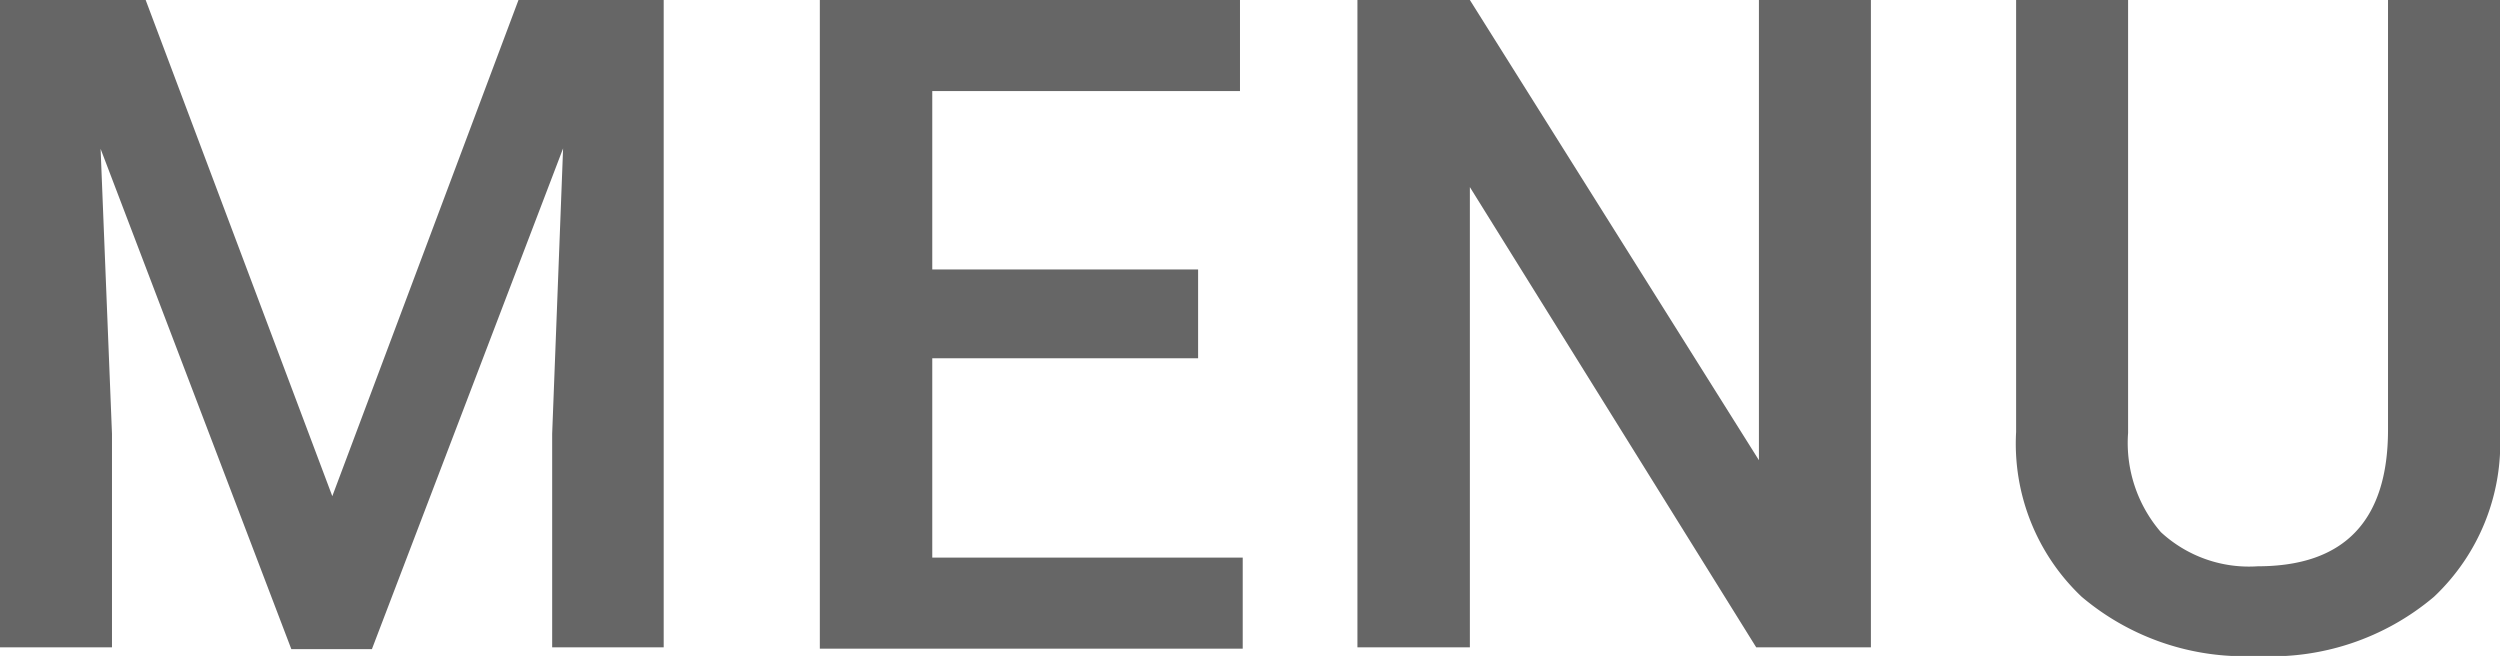
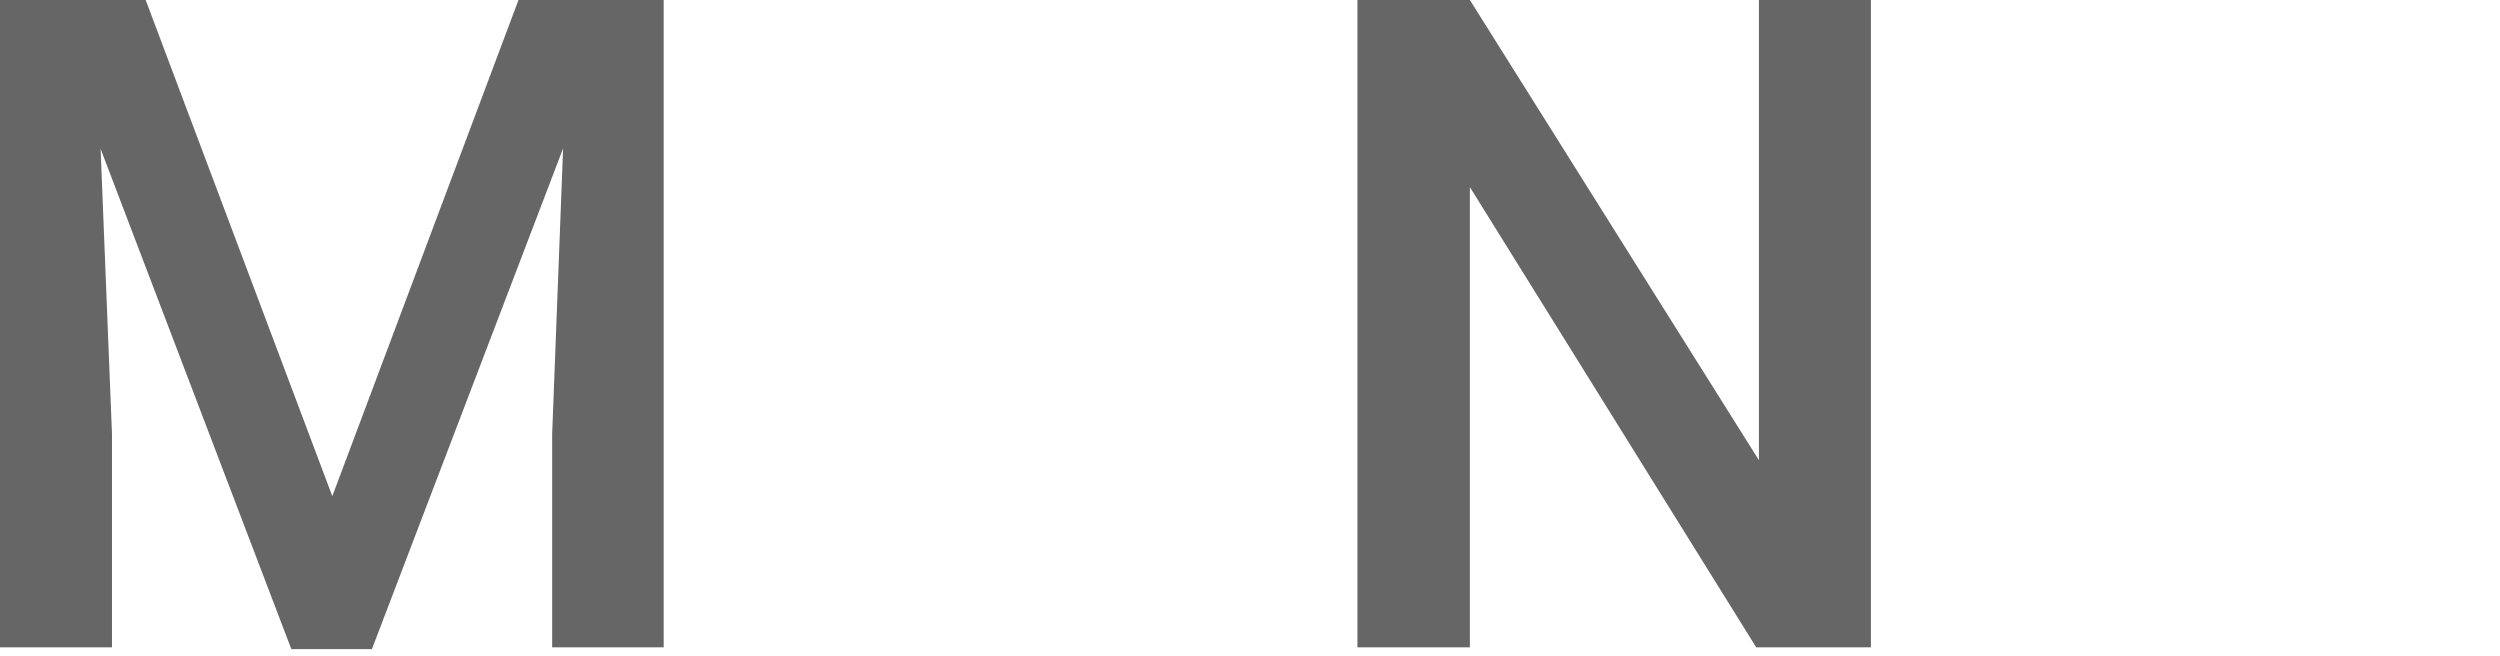
<svg xmlns="http://www.w3.org/2000/svg" viewBox="0 0 54.92 14.41">
  <title>txt_menu</title>
  <path d="M7.62,2.89l4.1,10.9,4.09-10.9H19V17.11H16.55V12.42l.24-6.27-4.2,11H10.82L6.63,6.16l.25,6.26v4.69H4.42V2.89Z" transform="translate(-4.42 -2.89)" style="fill:#666" />
-   <path d="M30.74,10.76H24.9v4.38h6.82v2H22.43V2.89h9.23v2H24.9V8.81h5.84Z" transform="translate(-4.42 -2.89)" style="fill:#666" />
  <path d="M45.52,17.11H43L36.71,7V17.11H34.24V2.89h2.47L43.06,13V2.89h2.46Z" transform="translate(-4.42 -2.89)" style="fill:#666" />
-   <path d="M59.34,2.89v9.5A4.64,4.64,0,0,1,57.89,16,5.54,5.54,0,0,1,54,17.3,5.53,5.53,0,0,1,50.15,16a4.63,4.63,0,0,1-1.44-3.62V2.89h2.46V12.4a3,3,0,0,0,.72,2.18,2.85,2.85,0,0,0,2.13.75c1.9,0,2.86-1,2.86-3V2.89Z" transform="translate(-4.42 -2.89)" style="fill:#666" />
</svg>